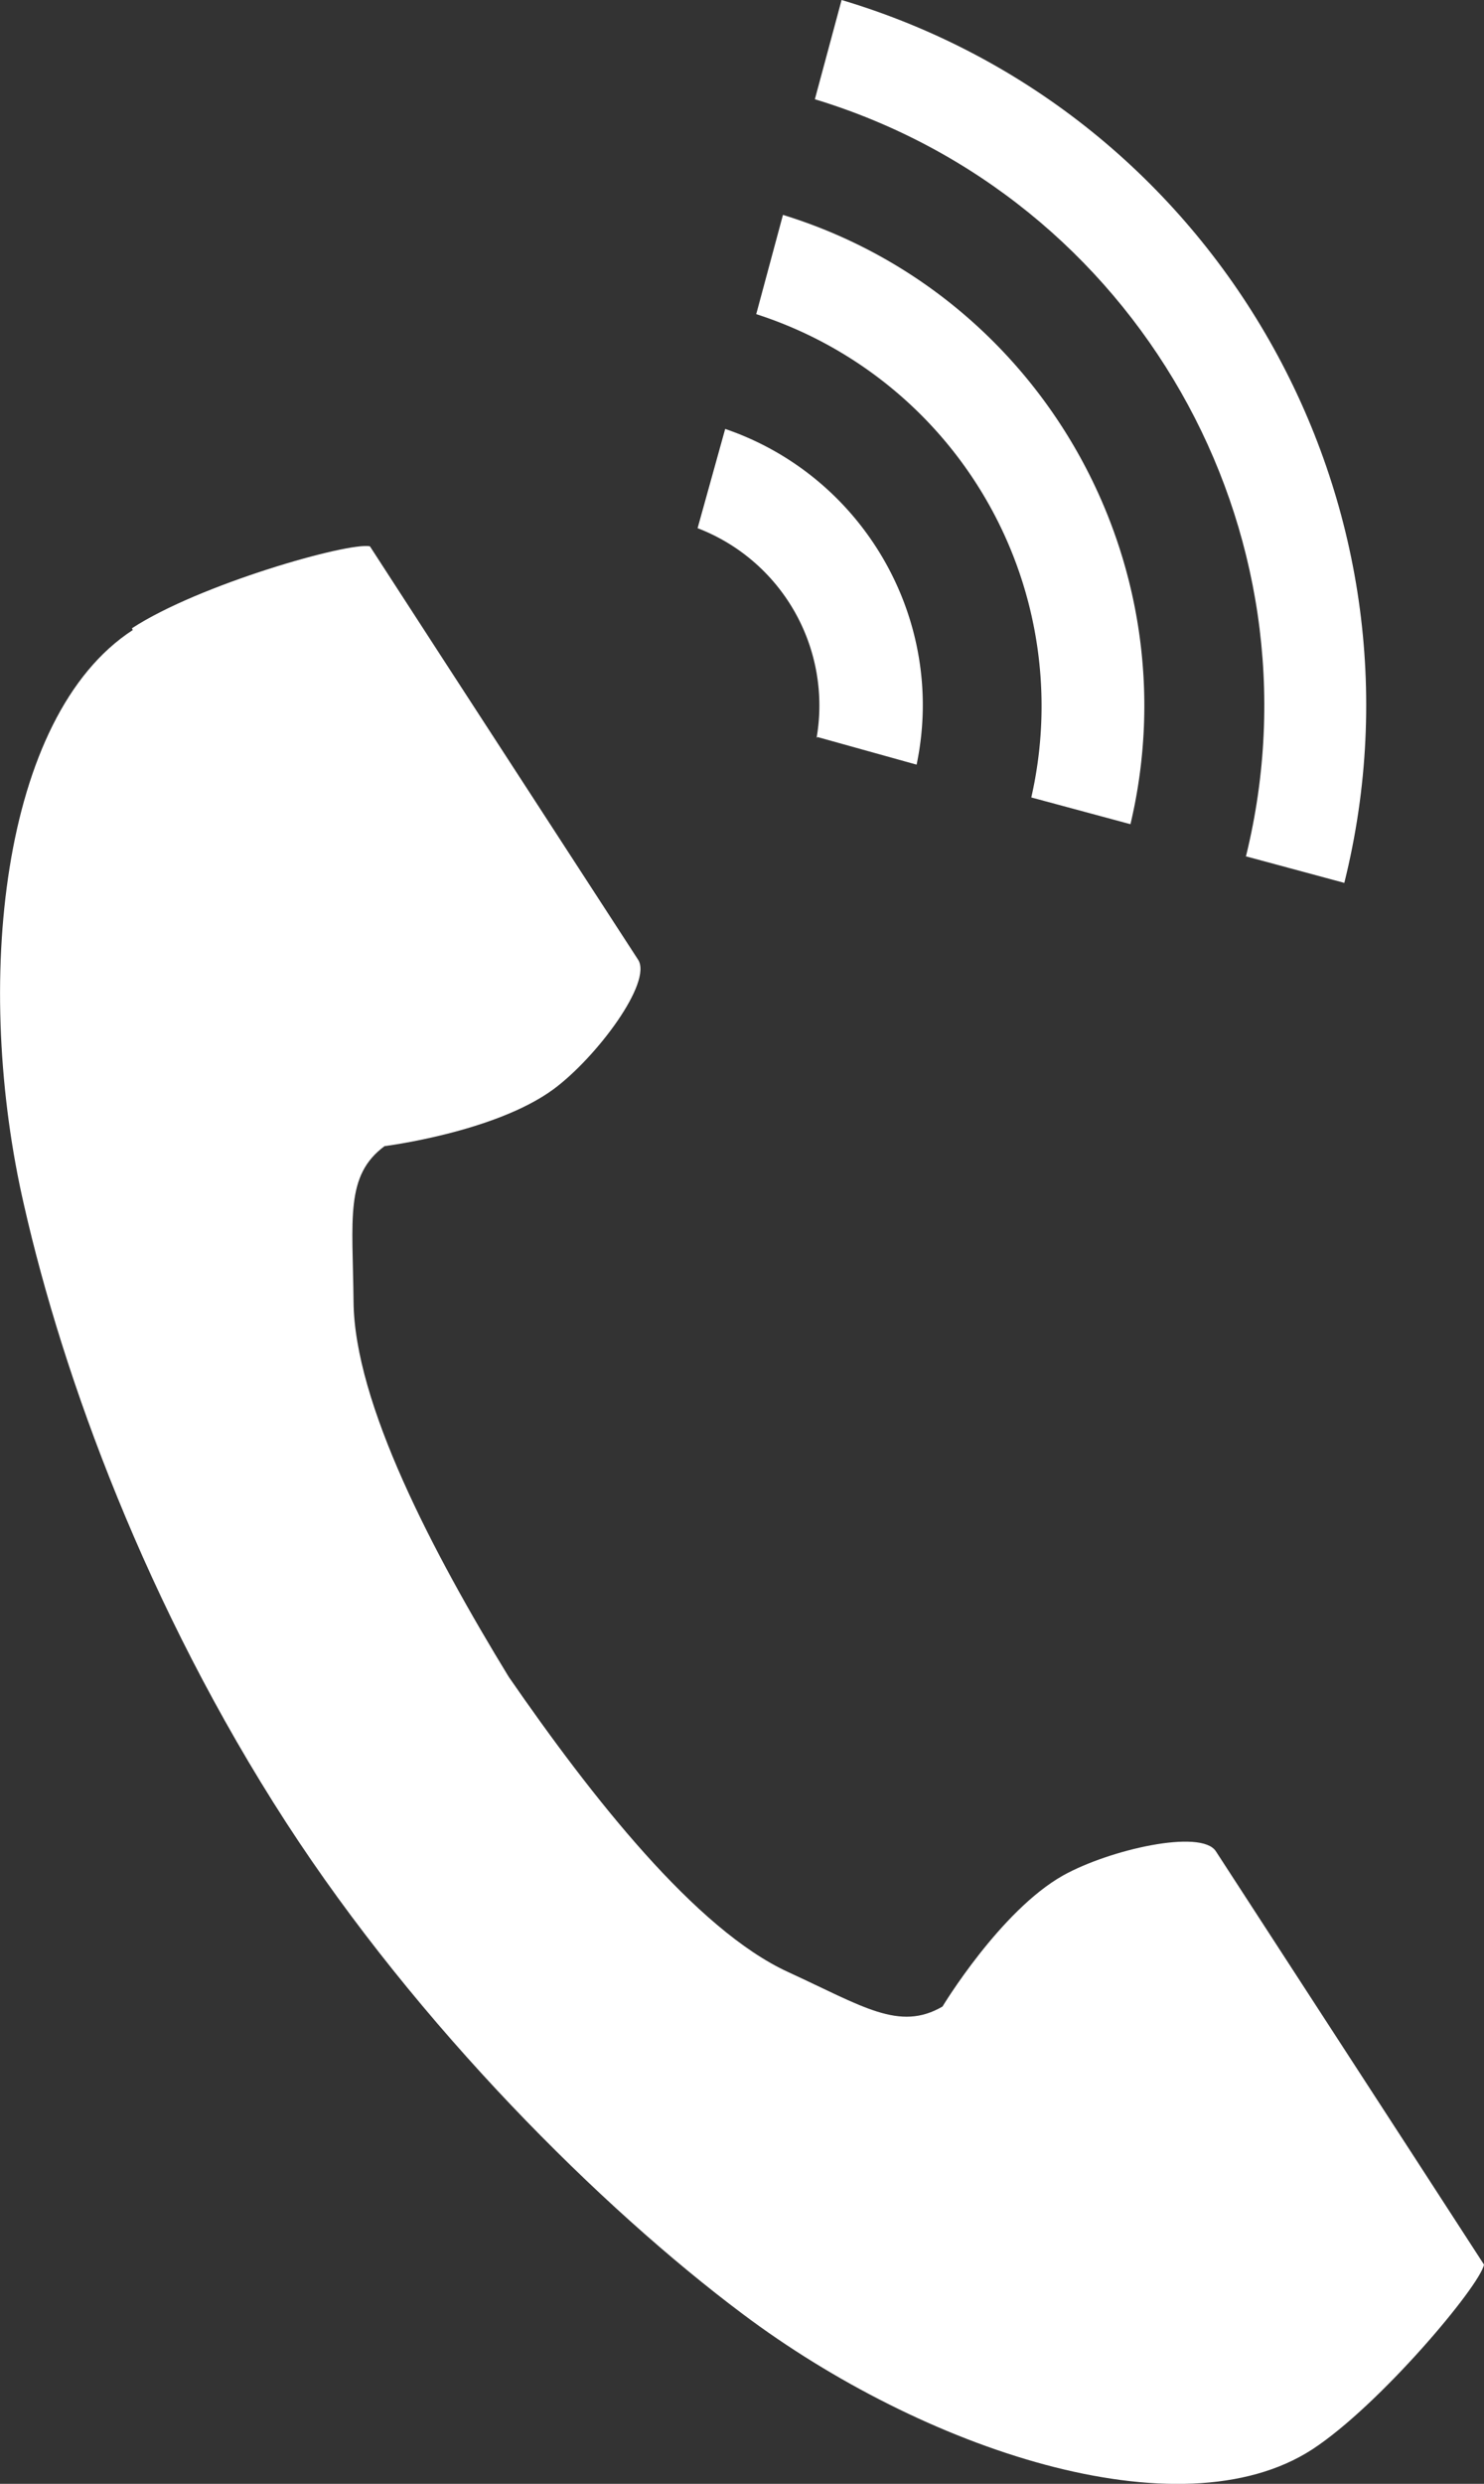
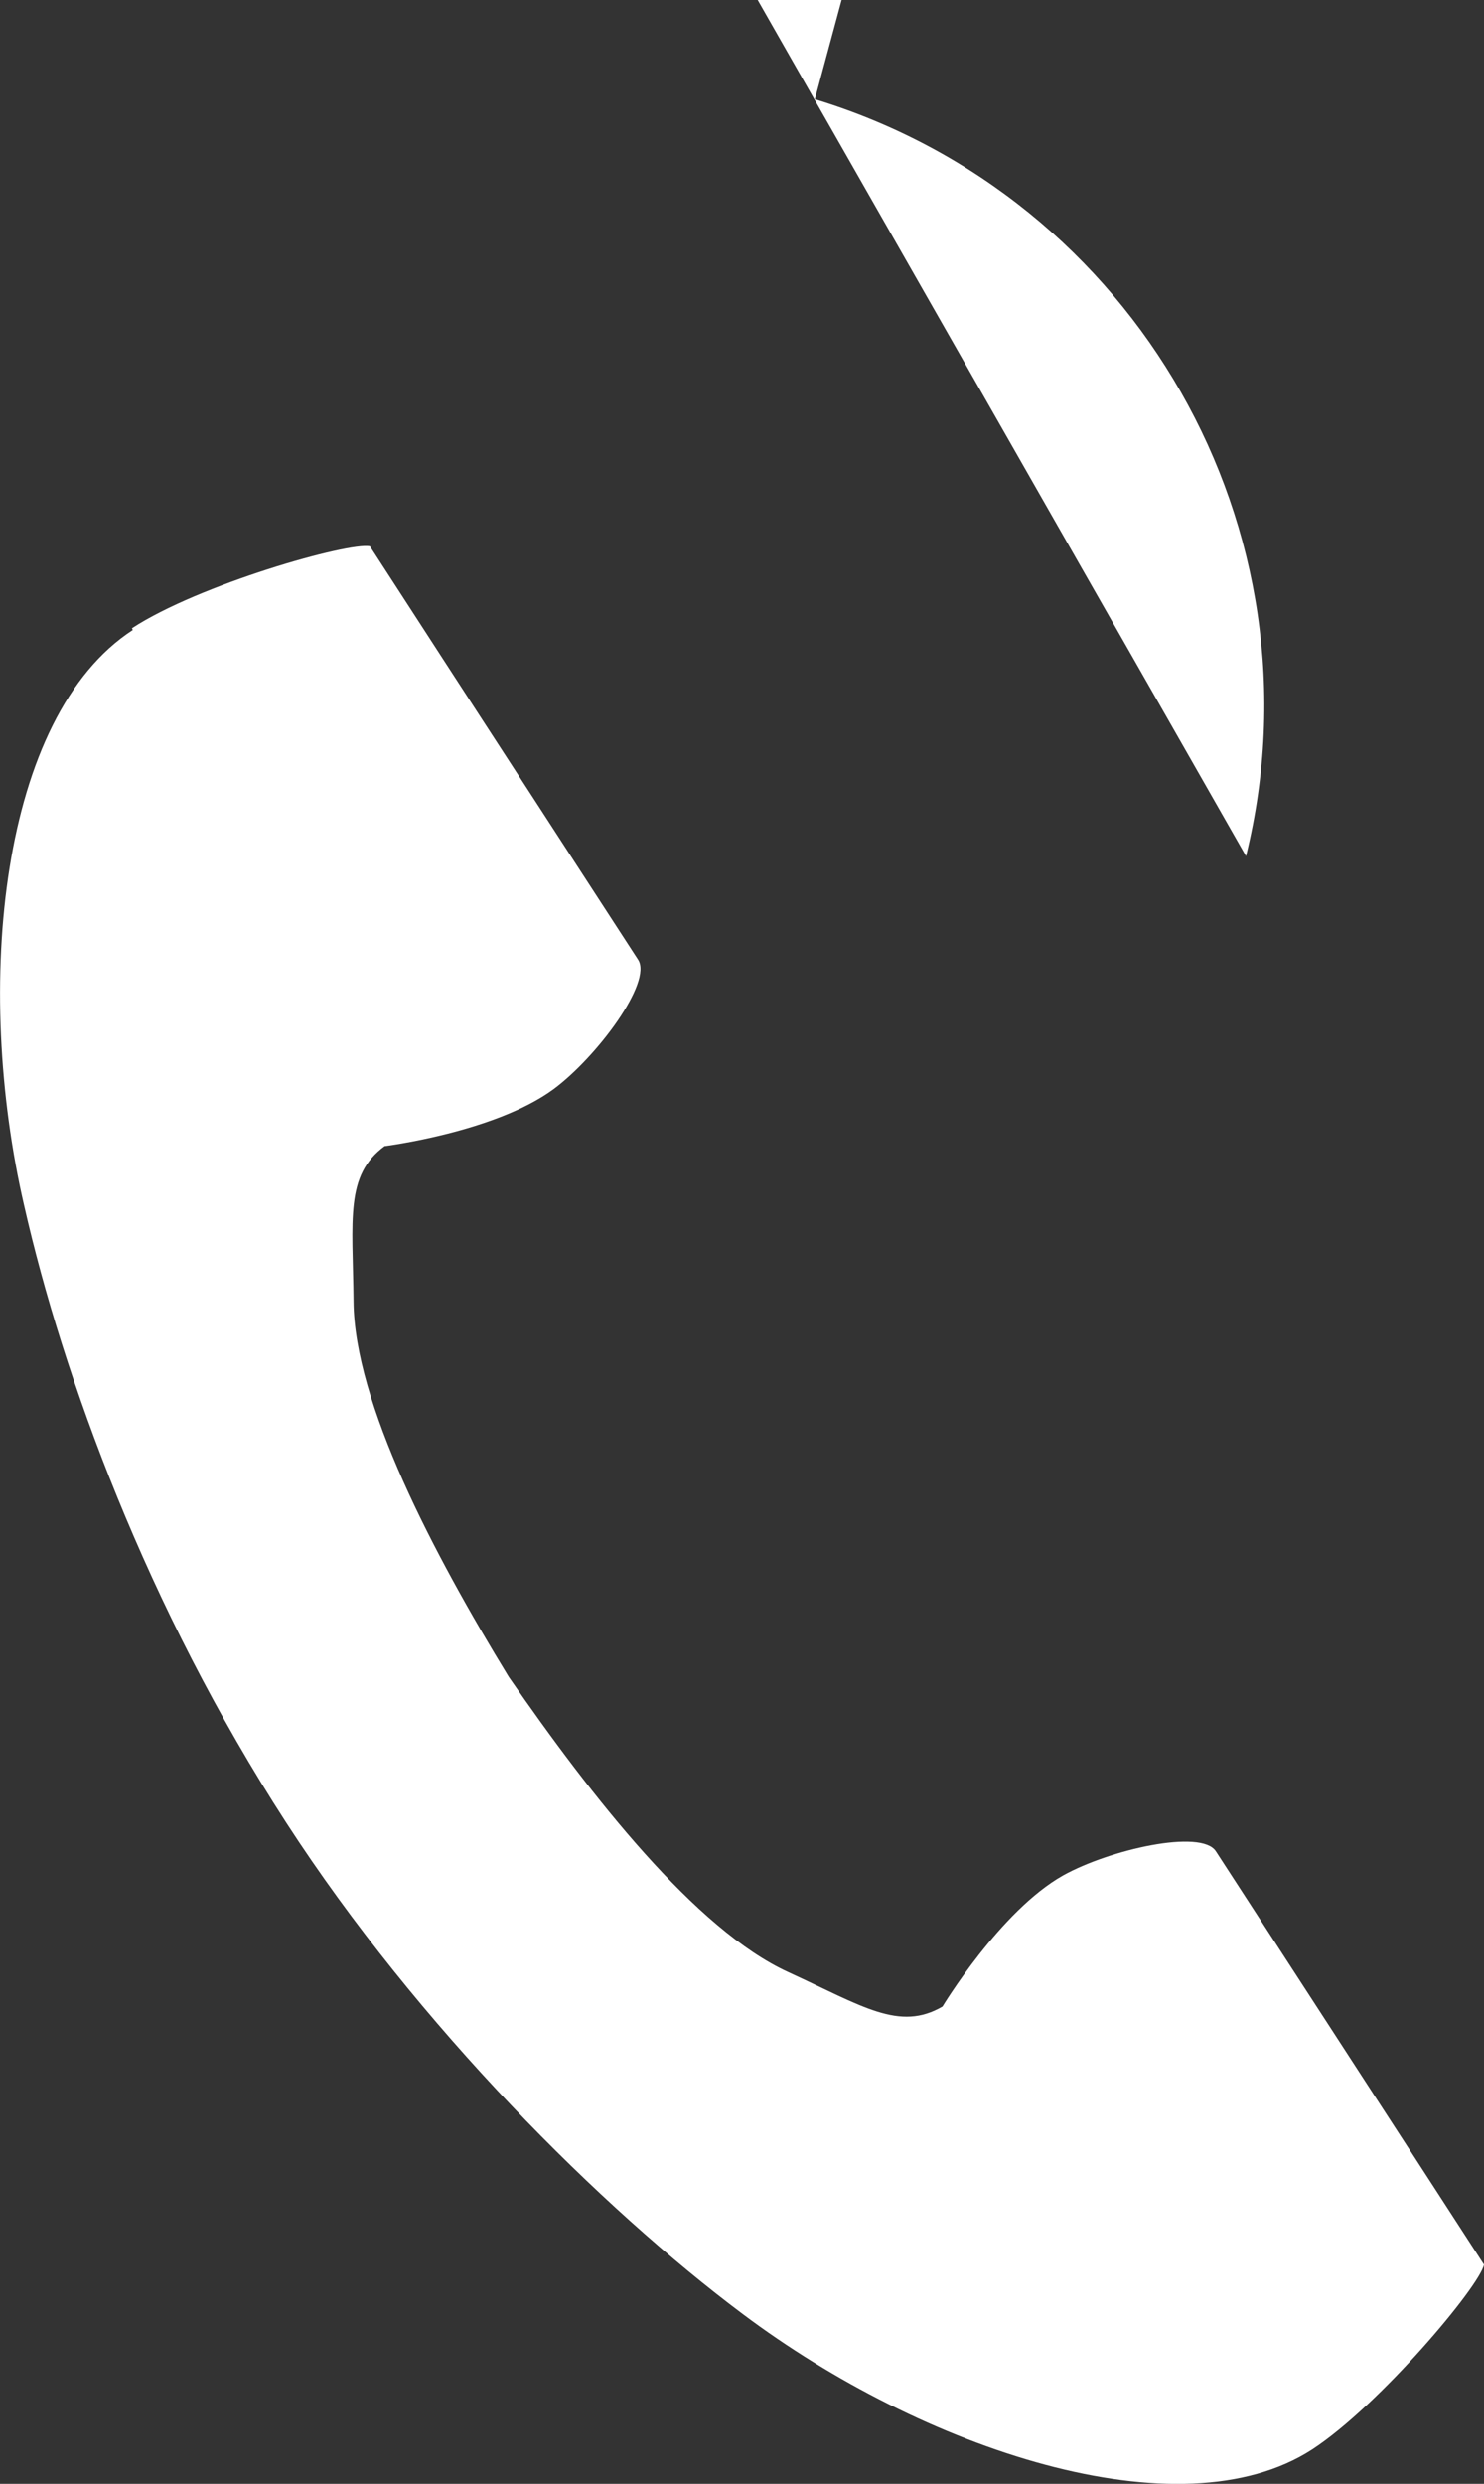
<svg xmlns="http://www.w3.org/2000/svg" id="Layer_2" data-name="Layer 2" viewBox="0 0 17.21 28.78">
  <rect x="0" y="0" width="17.21" height="28.78" fill="#333333" stroke="none" />
  <defs>
    <style>.cls-1{fill:#fff}</style>
  </defs>
  <g id="text">
-     <path d="M1.54 7.3C0 8.3-.31 11.42.28 13.97c.45 1.98 1.42 4.65 3.04 7.15 1.53 2.36 3.66 4.47 5.29 5.69 2.09 1.57 5.07 2.57 6.61 1.57.78-.51 1.94-1.89 1.99-2.14l-.83-1.28-2.28-3.51c-.17-.26-1.23-.02-1.77.28-.73.41-1.4 1.52-1.4 1.52-.5.29-.92 0-1.79-.4-1.07-.49-2.28-2.03-3.24-3.42-.88-1.44-1.79-3.17-1.8-4.35-.01-.96-.1-1.46.36-1.8 0 0 1.28-.16 1.96-.66.5-.37 1.15-1.24.98-1.5L5.12 7.61l-.83-1.28c-.25-.05-1.98.44-2.76.95zm12.91 2.62c.93-3.78-1.28-7.64-5-8.77L9.76 0c4.36 1.3 6.93 5.82 5.83 10.23l-1.15-.31z" class="cls-1" />
-     <path d="M11.96 9.24a4.77 4.77 0 00-3.19-5.6l.31-1.15c2.99.92 4.75 4.02 4.03 7.06l-1.15-.31z" class="cls-1" />
-     <path d="M9.47 8.55a2.2 2.2 0 00-1.38-2.43l.32-1.15c1.61.55 2.57 2.22 2.22 3.89l-1.15-.32z" class="cls-1" />
+     <path d="M1.54 7.3C0 8.3-.31 11.42.28 13.97c.45 1.98 1.42 4.65 3.04 7.15 1.53 2.36 3.66 4.47 5.29 5.69 2.09 1.57 5.07 2.57 6.61 1.57.78-.51 1.94-1.89 1.99-2.14l-.83-1.28-2.28-3.51c-.17-.26-1.23-.02-1.77.28-.73.41-1.4 1.52-1.4 1.52-.5.29-.92 0-1.79-.4-1.07-.49-2.28-2.03-3.24-3.42-.88-1.44-1.79-3.17-1.8-4.35-.01-.96-.1-1.46.36-1.8 0 0 1.28-.16 1.96-.66.5-.37 1.15-1.24.98-1.5L5.12 7.61l-.83-1.28c-.25-.05-1.98.44-2.76.95zm12.91 2.62c.93-3.78-1.28-7.64-5-8.77L9.76 0l-1.15-.31z" class="cls-1" />
  </g>
</svg>